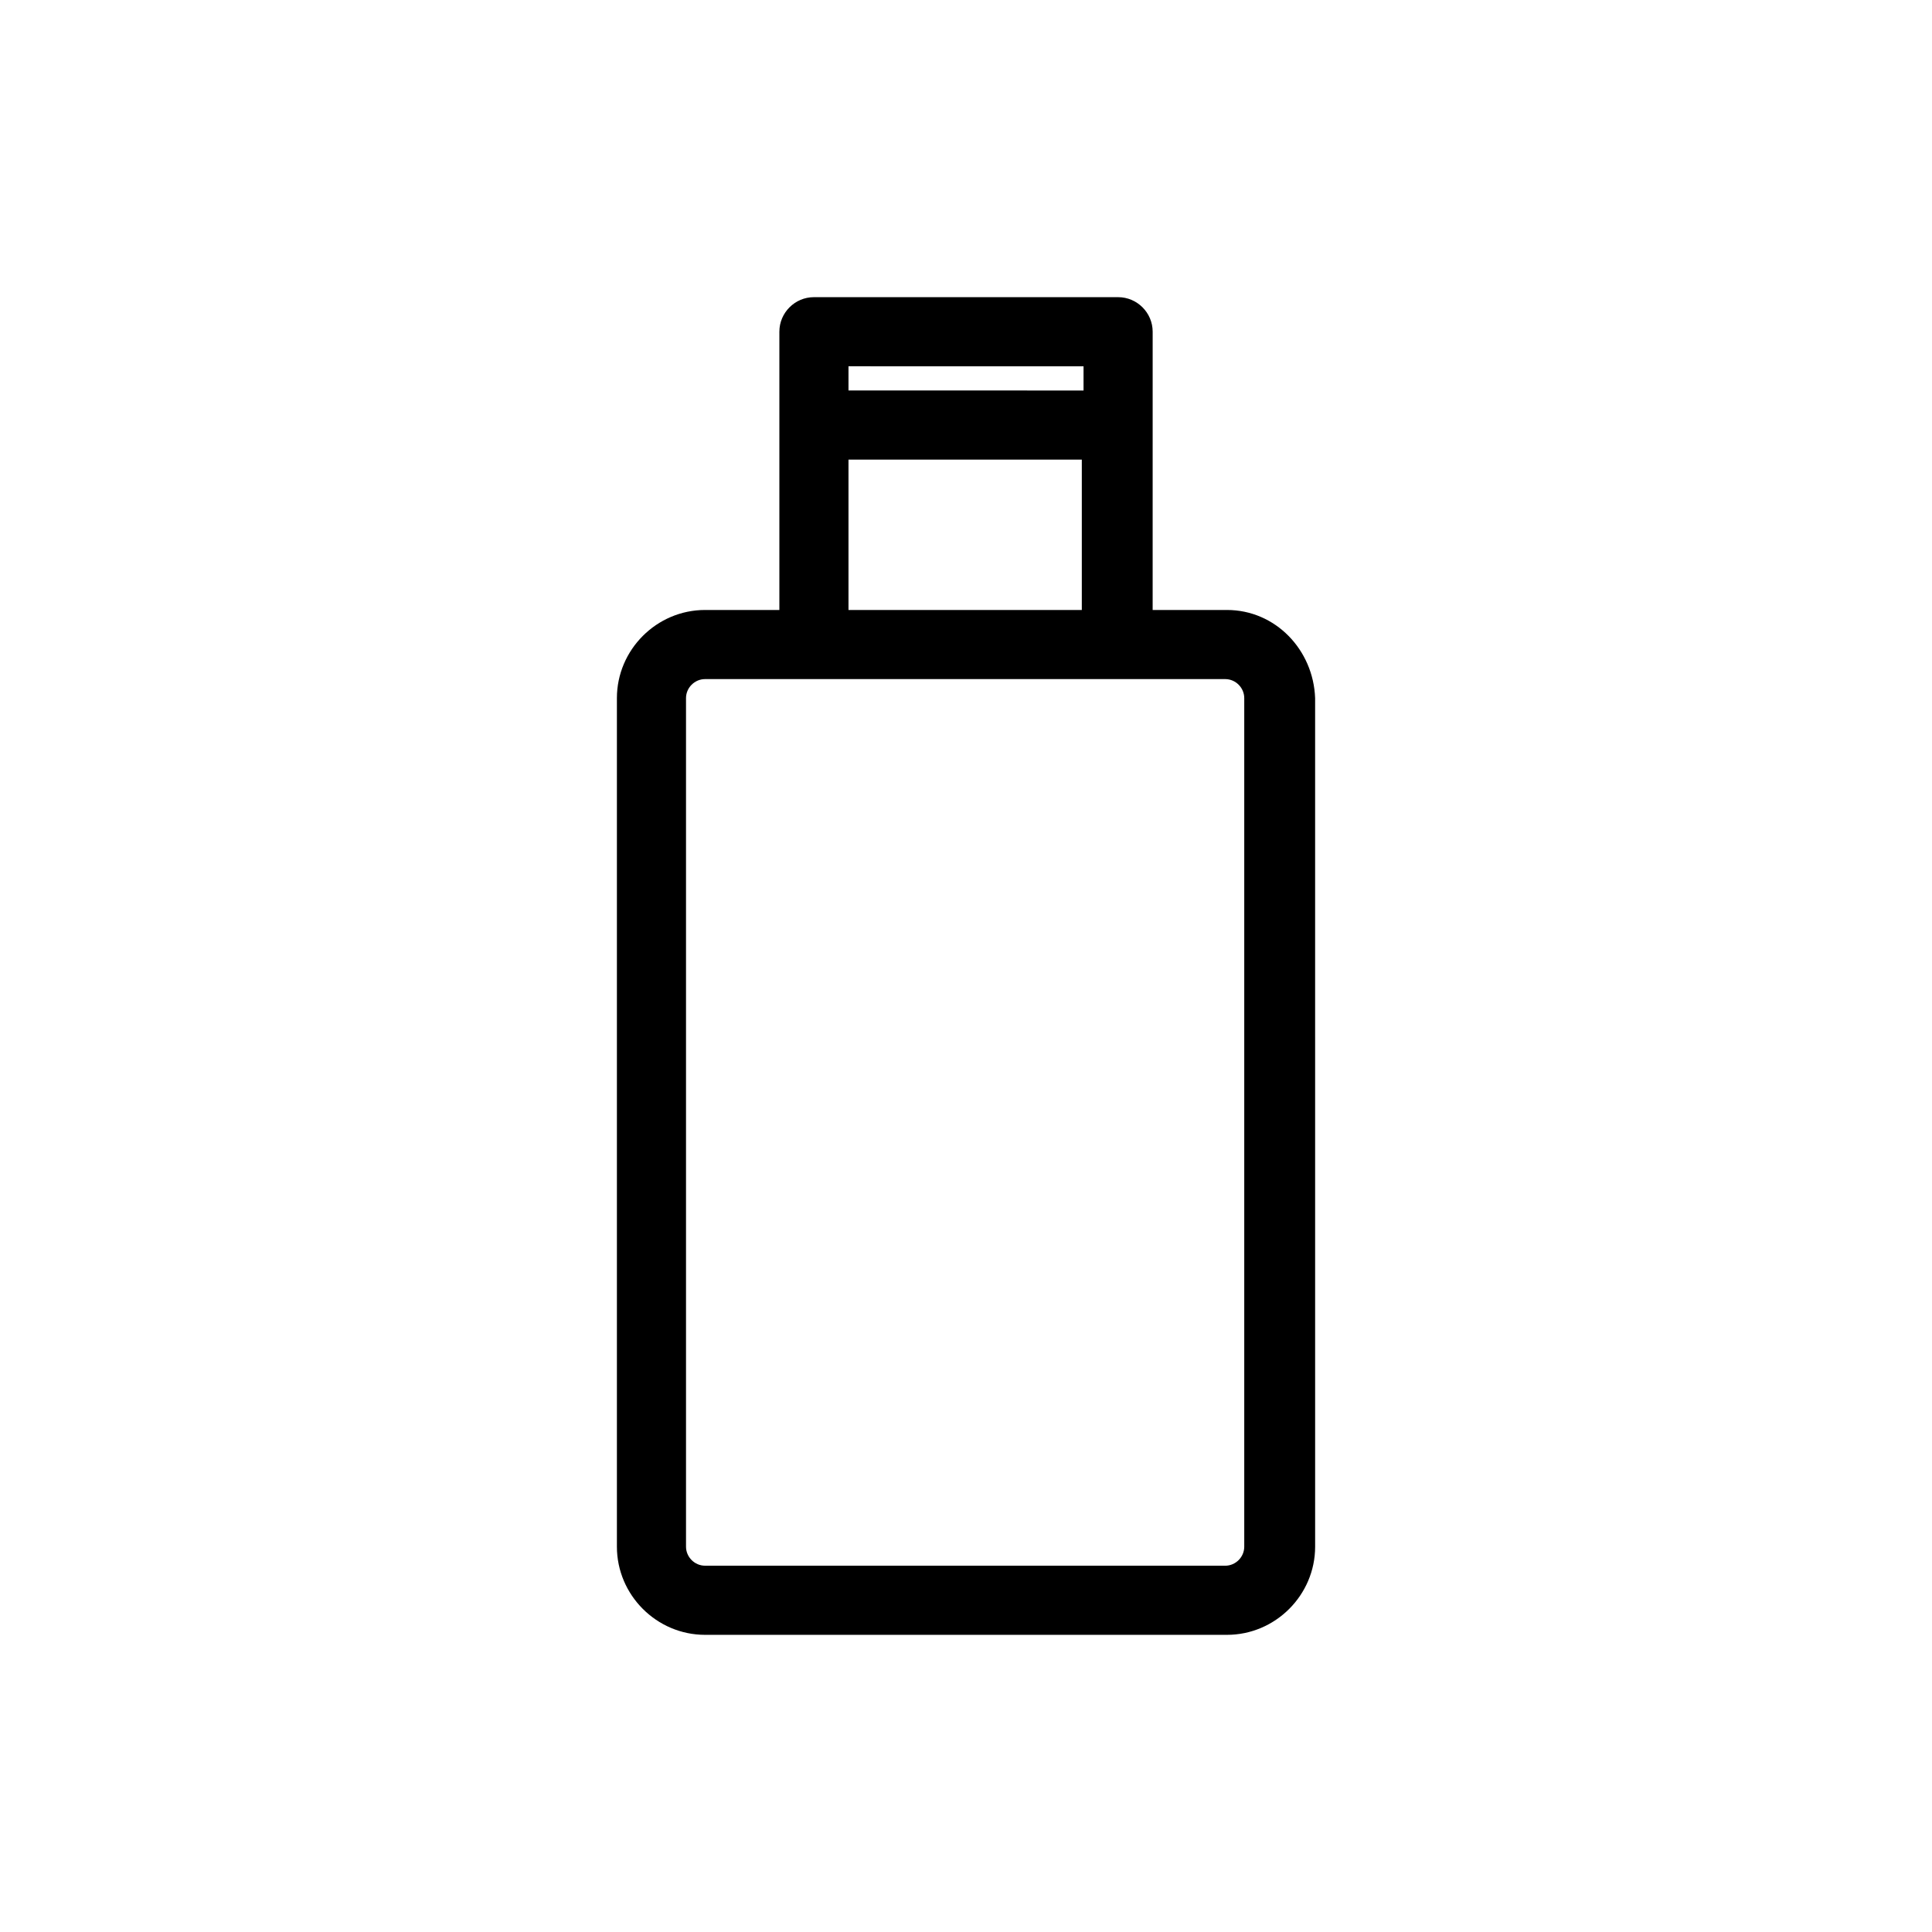
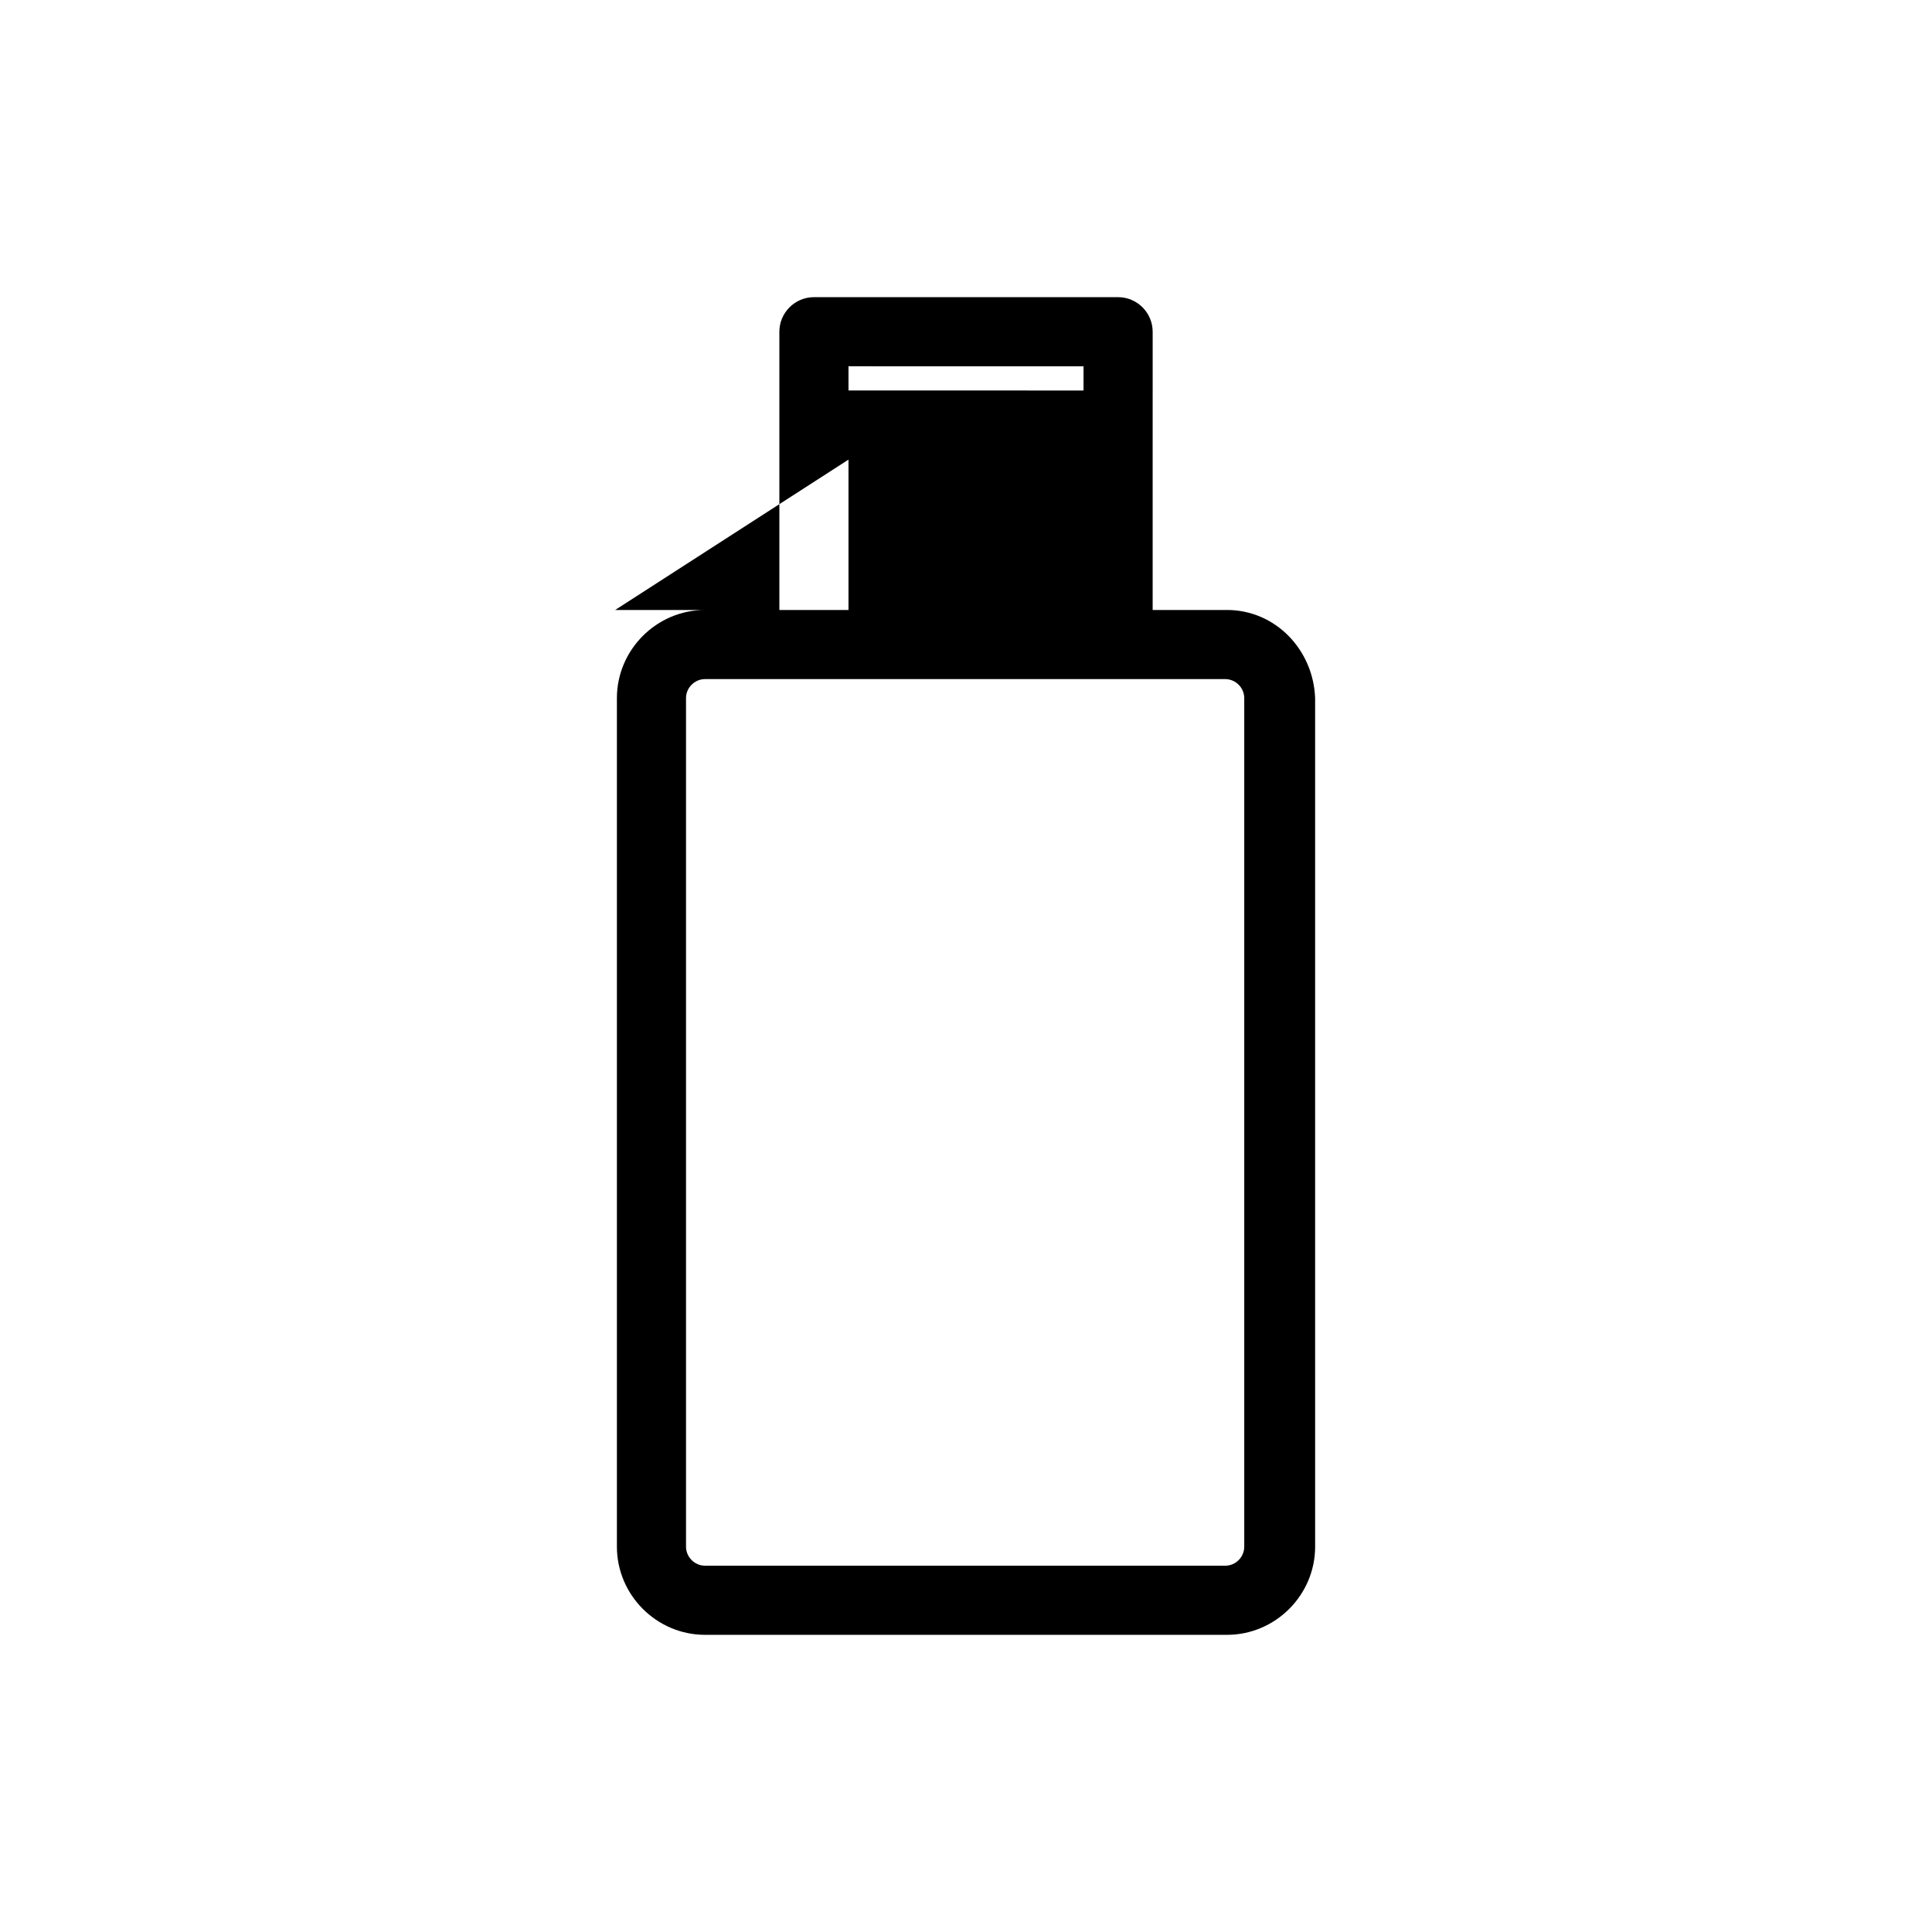
<svg xmlns="http://www.w3.org/2000/svg" fill="#000000" width="800px" height="800px" version="1.1" viewBox="144 144 512 512">
-   <path d="m469.16 305.65h-19.695l0.004-73.738c0-5.039-4.121-9.16-9.16-9.16h-80.609c-5.039 0-9.16 4.121-9.16 9.16v73.738h-19.695c-12.824 0-23.359 10.535-23.359 23.359v224.88c0 12.824 10.535 23.359 23.359 23.359h138.32c12.824 0 23.359-10.535 23.359-23.359l-0.004-224.88c-0.457-12.824-10.535-23.359-23.359-23.359zm-38.012-64.578v6.414l-62.289-0.004v-6.414zm-62.289 24.73h61.832v39.848h-61.832zm104.88 288.09c0 2.75-2.289 5.039-5.039 5.039l-137.86-0.004c-2.75 0-5.039-2.289-5.039-5.039v-224.88c0-2.75 2.289-5.039 5.039-5.039h137.86c2.75 0 5.039 2.289 5.039 5.039z" />
+   <path d="m469.16 305.65h-19.695l0.004-73.738c0-5.039-4.121-9.16-9.16-9.16h-80.609c-5.039 0-9.16 4.121-9.16 9.16v73.738h-19.695c-12.824 0-23.359 10.535-23.359 23.359v224.88c0 12.824 10.535 23.359 23.359 23.359h138.32c12.824 0 23.359-10.535 23.359-23.359l-0.004-224.88c-0.457-12.824-10.535-23.359-23.359-23.359zm-38.012-64.578v6.414l-62.289-0.004v-6.414zm-62.289 24.73v39.848h-61.832zm104.88 288.09c0 2.75-2.289 5.039-5.039 5.039l-137.86-0.004c-2.75 0-5.039-2.289-5.039-5.039v-224.88c0-2.75 2.289-5.039 5.039-5.039h137.86c2.75 0 5.039 2.289 5.039 5.039z" />
</svg>